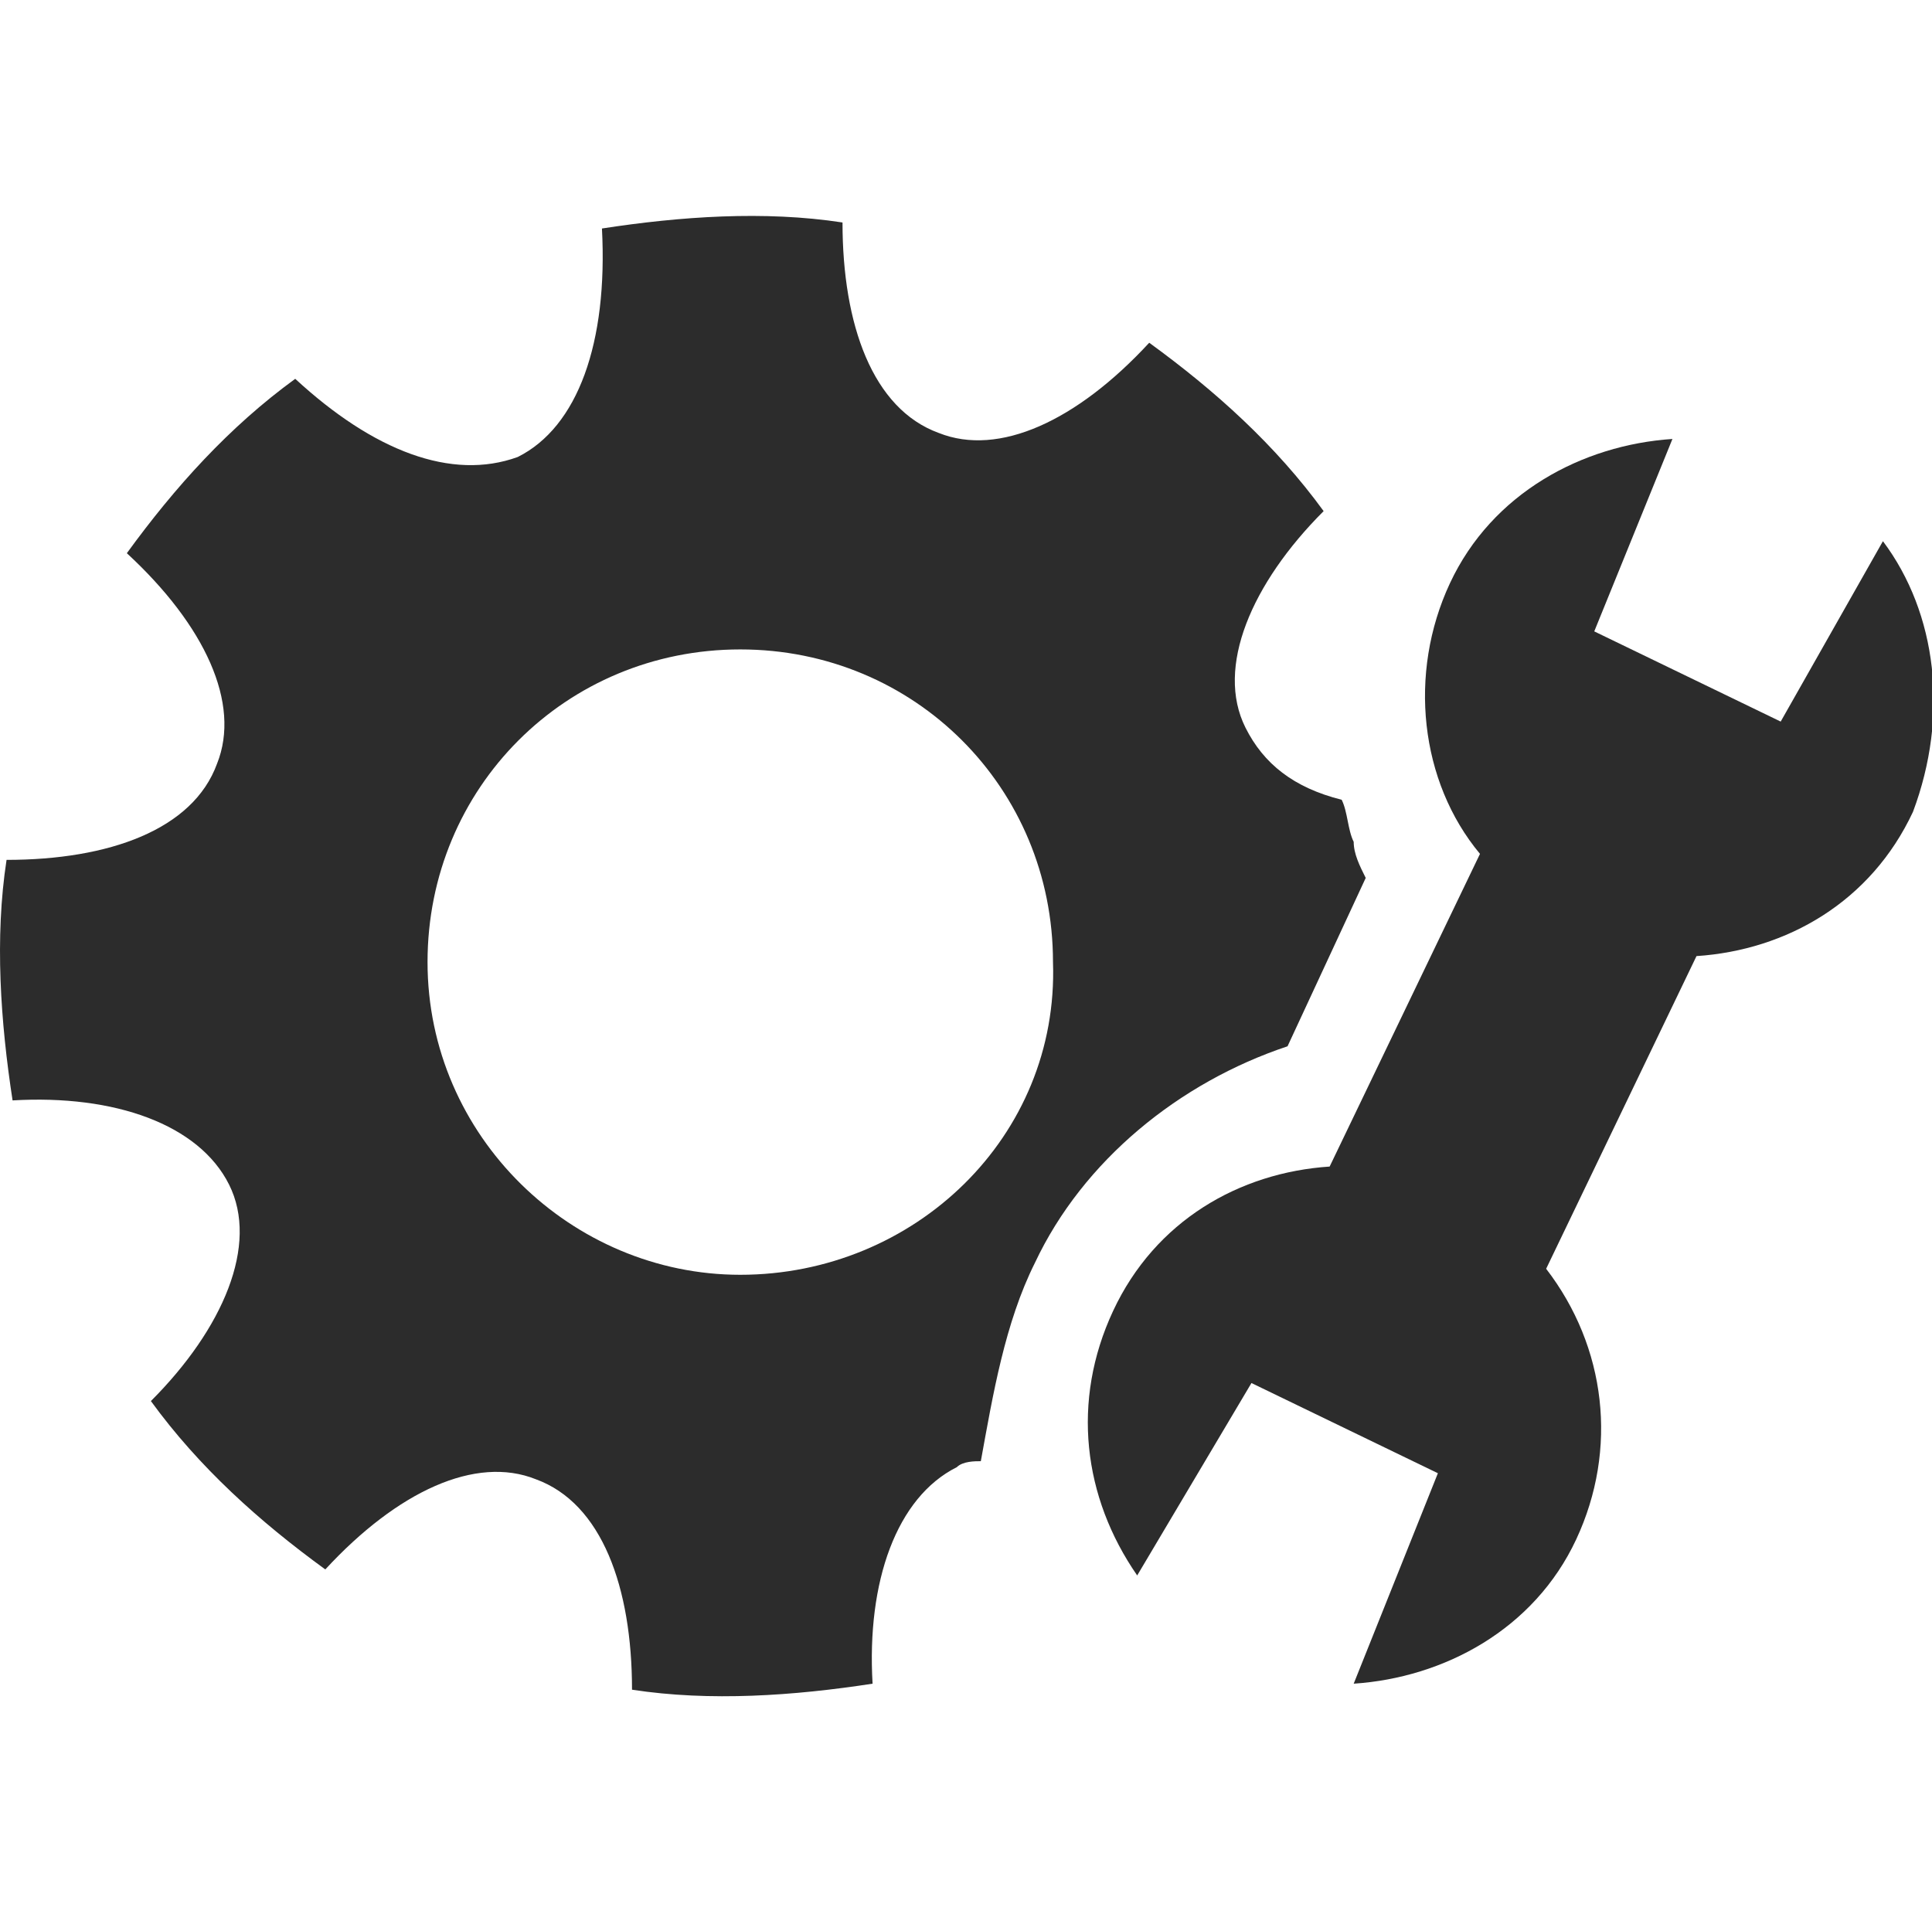
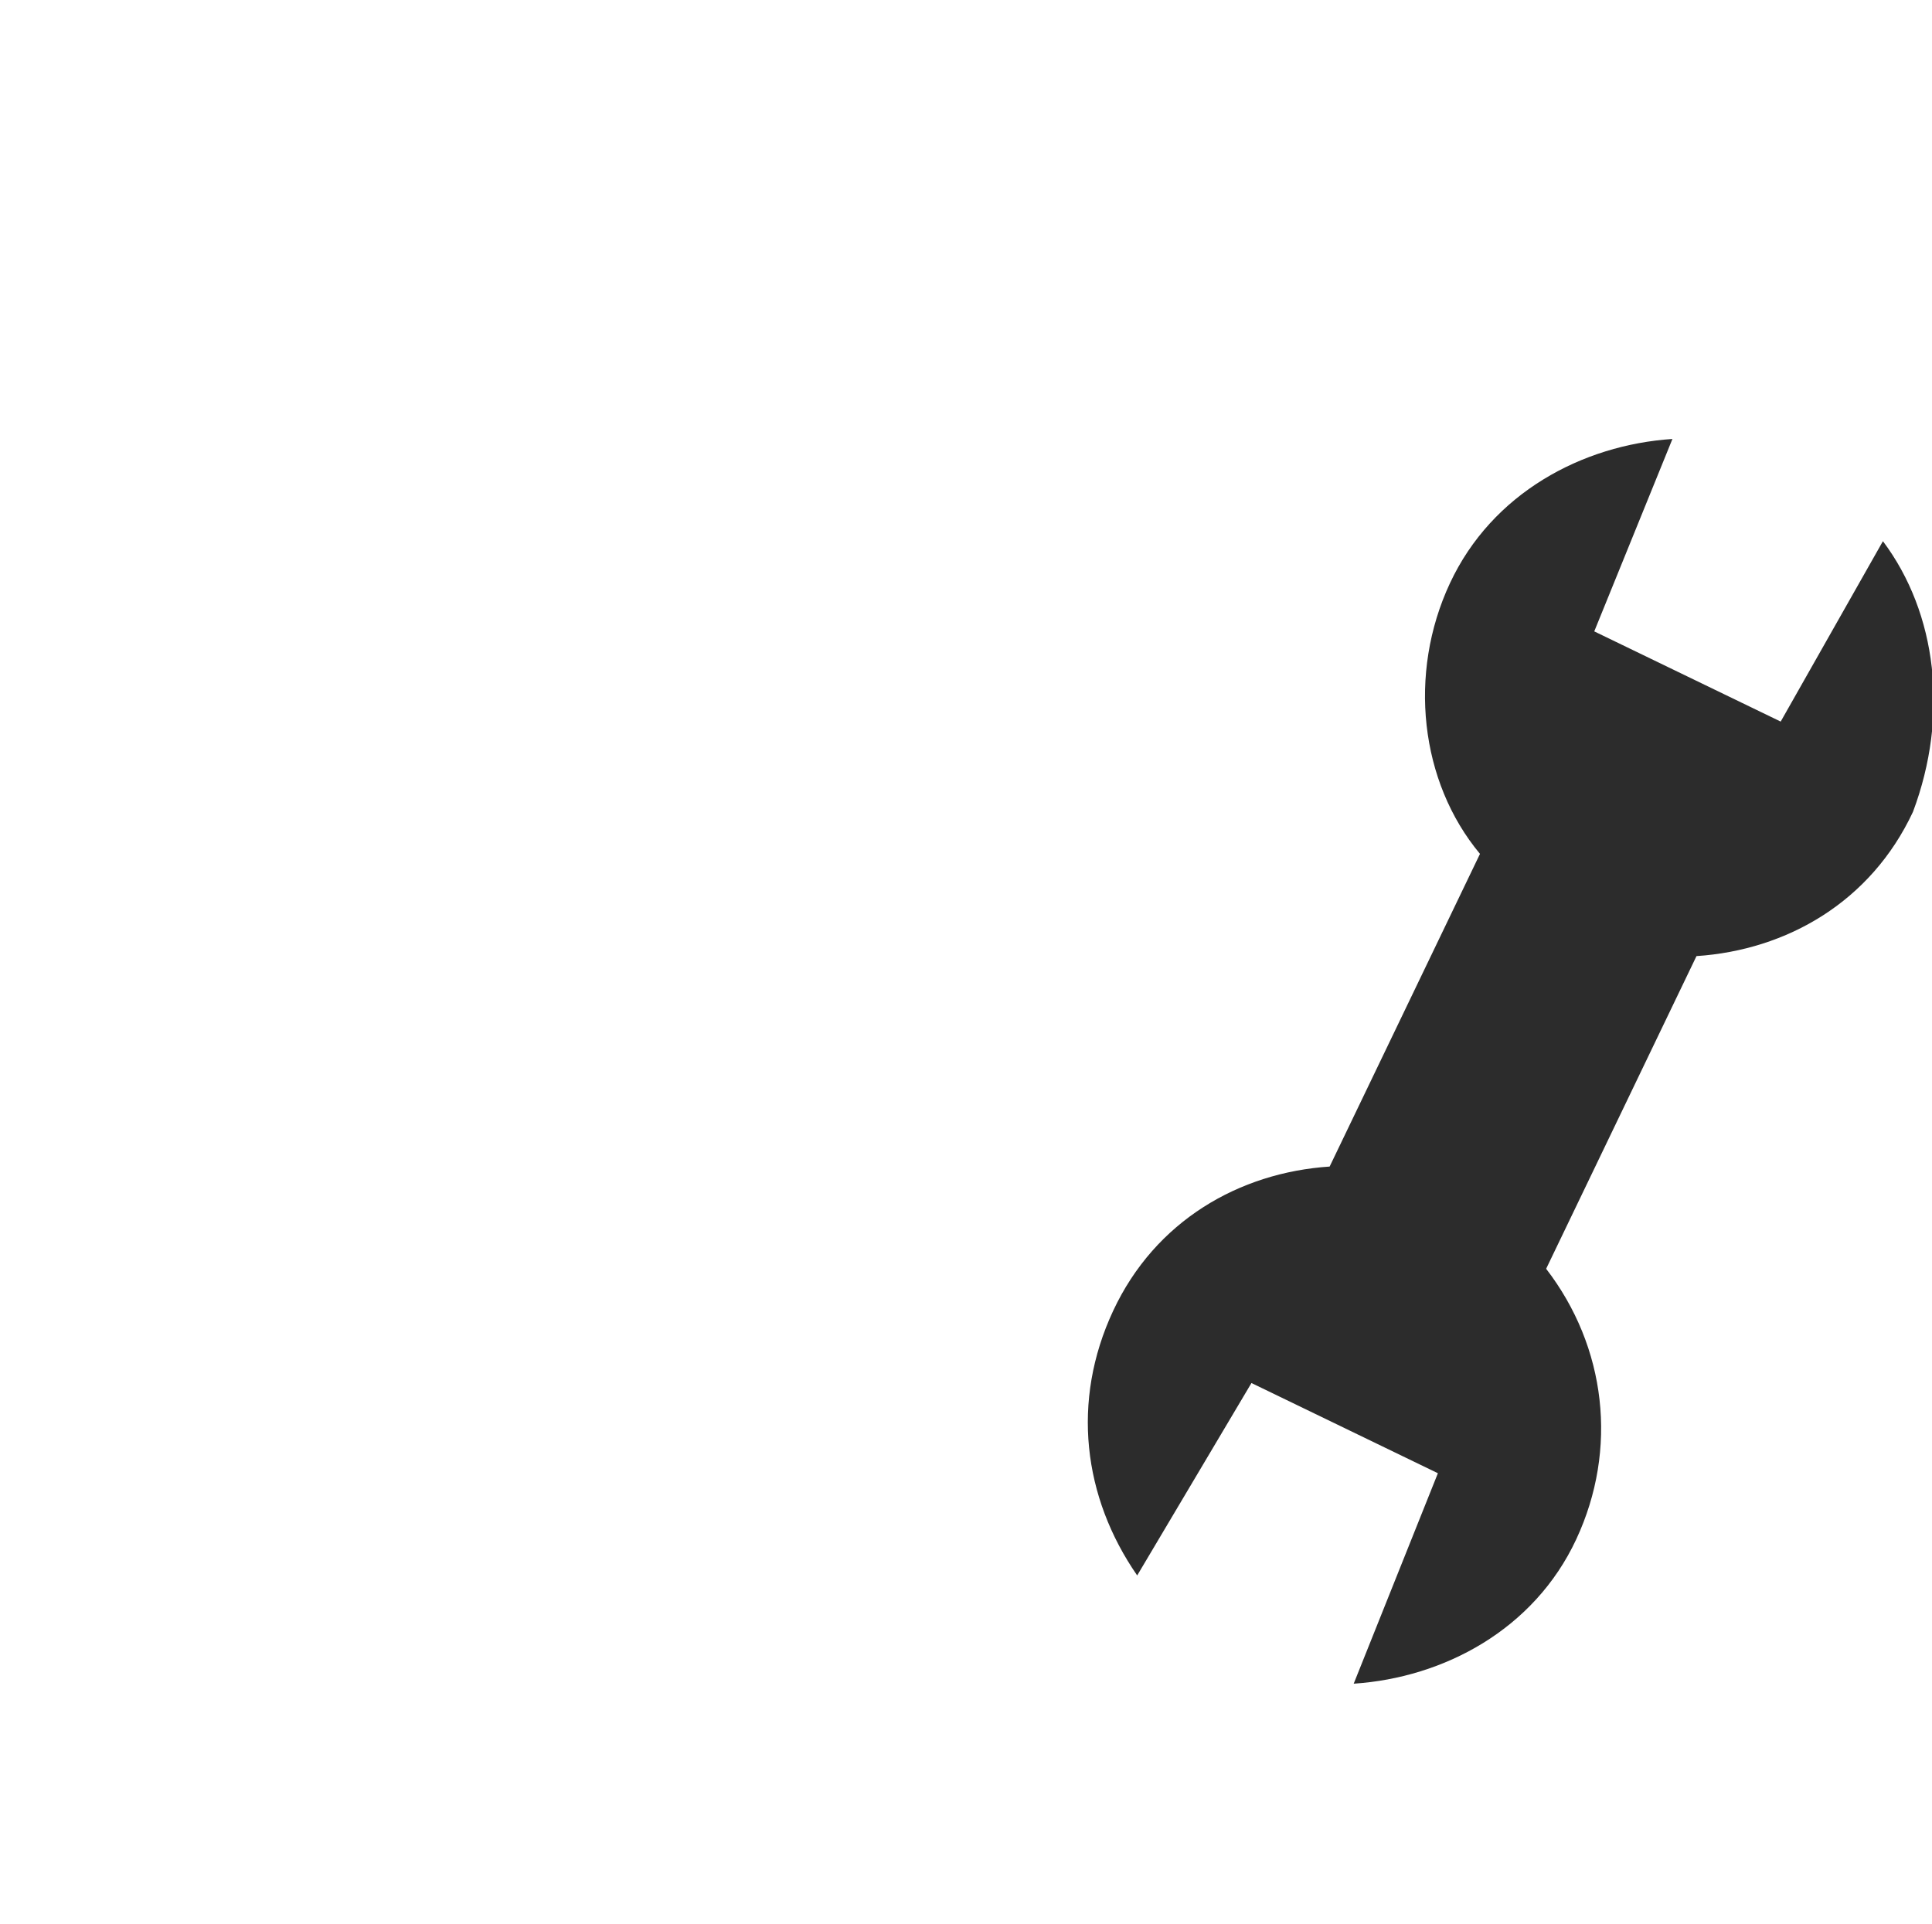
<svg xmlns="http://www.w3.org/2000/svg" t="1600217562762" class="icon" viewBox="0 0 1028 1024" version="1.1" p-id="15940" width="200.781" height="200">
  <defs>
    <style type="text/css">@font-face { font-weight: 400; font-style: normal; font-family: Inter-Loom; src: url("https://cdn.loom.com/assets/fonts/inter/Inter-UI-Regular.woff2") format("woff2"); }
@font-face { font-weight: 400; font-style: italic; font-family: Inter-Loom; src: url("https://cdn.loom.com/assets/fonts/inter/Inter-UI-Italic.woff2") format("woff2"); }
@font-face { font-weight: 500; font-style: normal; font-family: Inter-Loom; src: url("https://cdn.loom.com/assets/fonts/inter/Inter-UI-Medium.woff2") format("woff2"); }
@font-face { font-weight: 500; font-style: italic; font-family: Inter-Loom; src: url("https://cdn.loom.com/assets/fonts/inter/Inter-UI-MediumItalic.woff2") format("woff2"); }
@font-face { font-weight: 700; font-style: normal; font-family: Inter-Loom; src: url("https://cdn.loom.com/assets/fonts/inter/Inter-UI-Bold.woff2") format("woff2"); }
@font-face { font-weight: 700; font-style: italic; font-family: Inter-Loom; src: url("https://cdn.loom.com/assets/fonts/inter/Inter-UI-BoldItalic.woff2") format("woff2"); }
@font-face { font-weight: 900; font-style: normal; font-family: Inter-Loom; src: url("https://cdn.loom.com/assets/fonts/inter/Inter-UI-Black.woff2") format("woff2"); }
@font-face { font-weight: 900; font-style: italic; font-family: Inter-Loom; src: url("https://cdn.loom.com/assets/fonts/inter/Inter-UI-BlackItalic.woff2") format("woff2"); }
</style>
  </defs>
-   <path d="M550.689 672c25.6-54.4 76.8-96 134.4-115.2l41.6-89.6c-3.2-6.4-6.4-12.8-6.4-19.2-3.2-6.4-3.2-16-6.4-22.4-25.6-6.4-41.6-19.2-51.2-38.4-16-32 3.2-76.8 41.6-115.2-25.6-35.2-57.6-64-92.8-89.6-38.4 41.6-80 60.8-112 48-35.2-12.8-51.2-57.6-51.2-112-41.6-6.4-86.4-3.2-128 3.2 3.2 60.8-12.8 105.6-44.8 121.6-35.2 12.8-76.8-3.2-118.4-41.6-35.2 25.6-64 57.6-89.6 92.8 41.6 38.4 60.8 80 48 112-12.8 35.2-57.6 51.2-112 51.2-6.4 41.6-3.2 86.4 3.2 128 54.4-3.2 99.2 12.8 115.2 44.8 16 32-3.2 76.8-41.6 115.2 25.6 35.2 57.6 64 92.8 89.6 38.4-41.6 80-60.8 112-48 35.2 12.8 51.2 57.6 51.2 112 41.6 6.4 86.4 3.2 128-3.2-3.2-54.4 12.8-99.2 44.8-115.2 3.2-3.2 9.6-3.2 12.8-3.2 6.4-35.2 12.8-73.6 28.8-105.6z m-156.8 6.4C304.289 678.4 227.489 604.8 227.489 512c0-92.8 73.6-166.4 166.4-166.4s166.4 73.6 166.4 166.4c3.2 92.8-73.6 166.4-166.4 166.4z" fill="#2c2c2c" p-id="15941" />
  <path d="M1001.889 288l-54.4 96-99.2-48 41.6-102.4c-48 3.2-96 28.8-118.4 76.8-22.4 48-16 105.6 16 144L707.489 620.8c-48 3.2-92.8 28.8-115.2 76.8-22.4 48-16 99.2 12.8 140.8l60.8-102.4 99.2 48-44.8 112c48-3.2 96-28.8 118.4-76.8 22.4-48 16-102.4-16-144l80-166.4c48-3.2 92.8-28.8 115.2-76.8 19.2-51.2 12.8-105.6-16-144z" fill="#2c2c2c" p-id="15942" />
</svg>